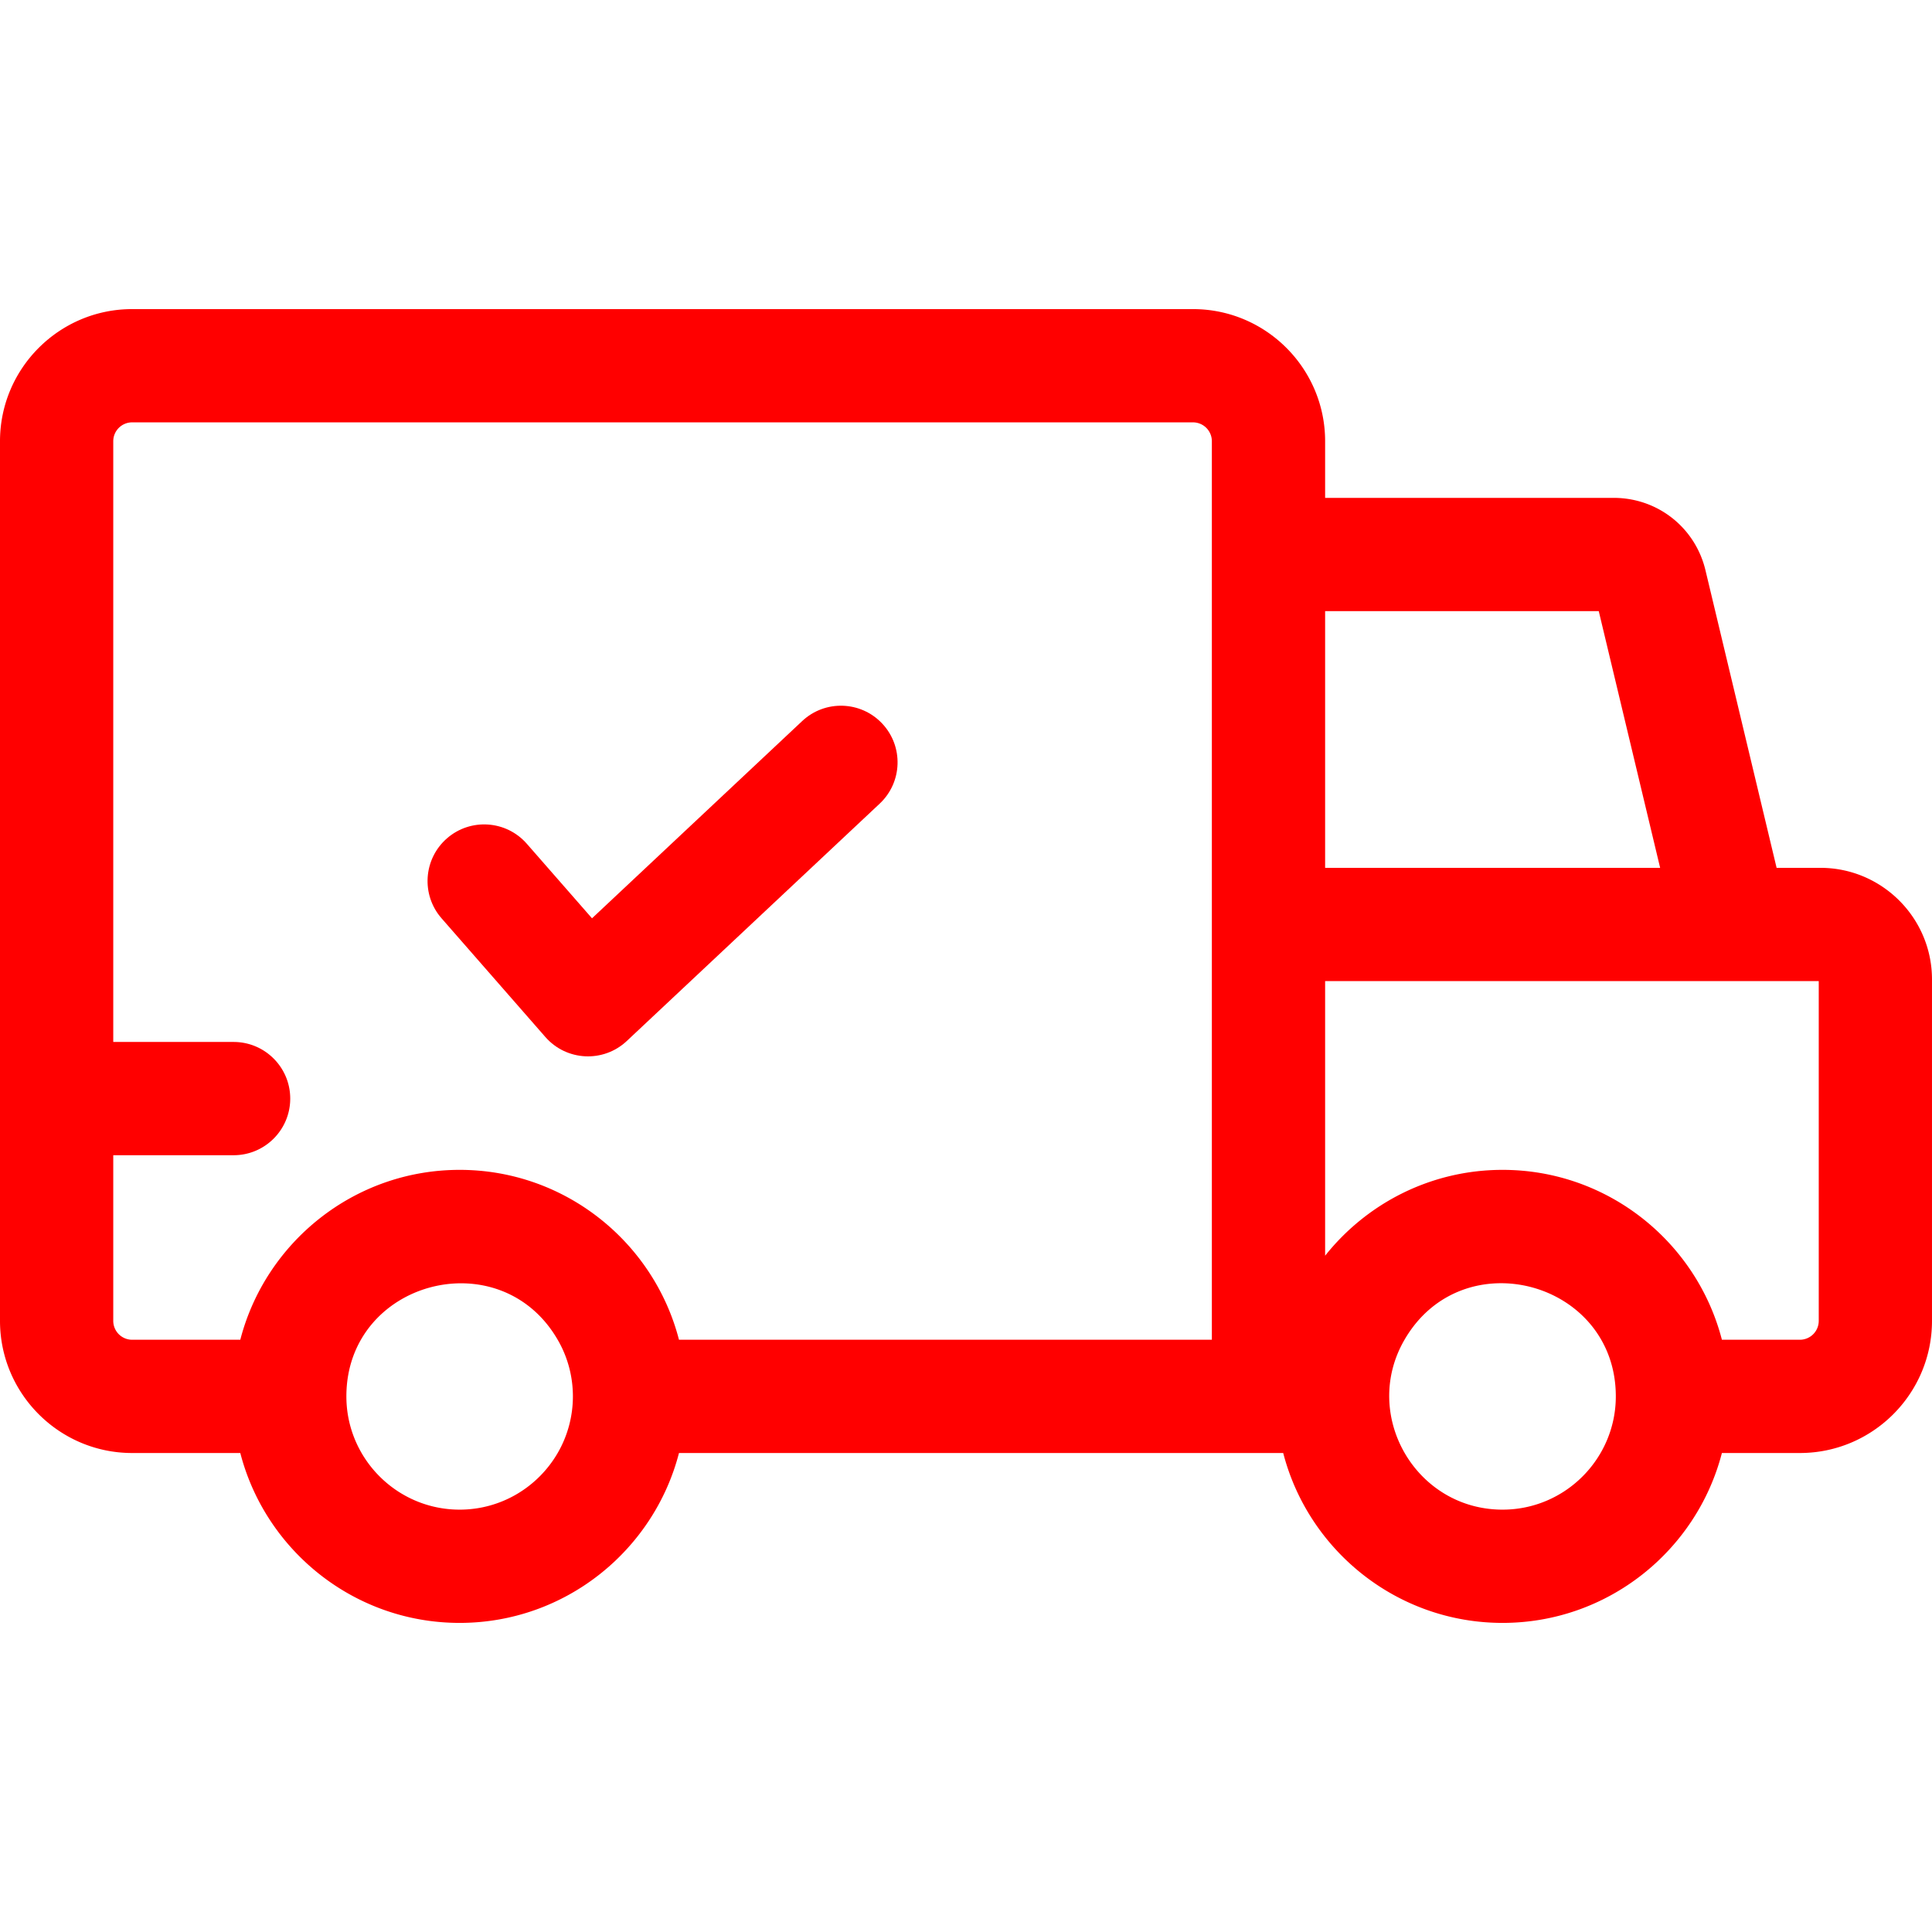
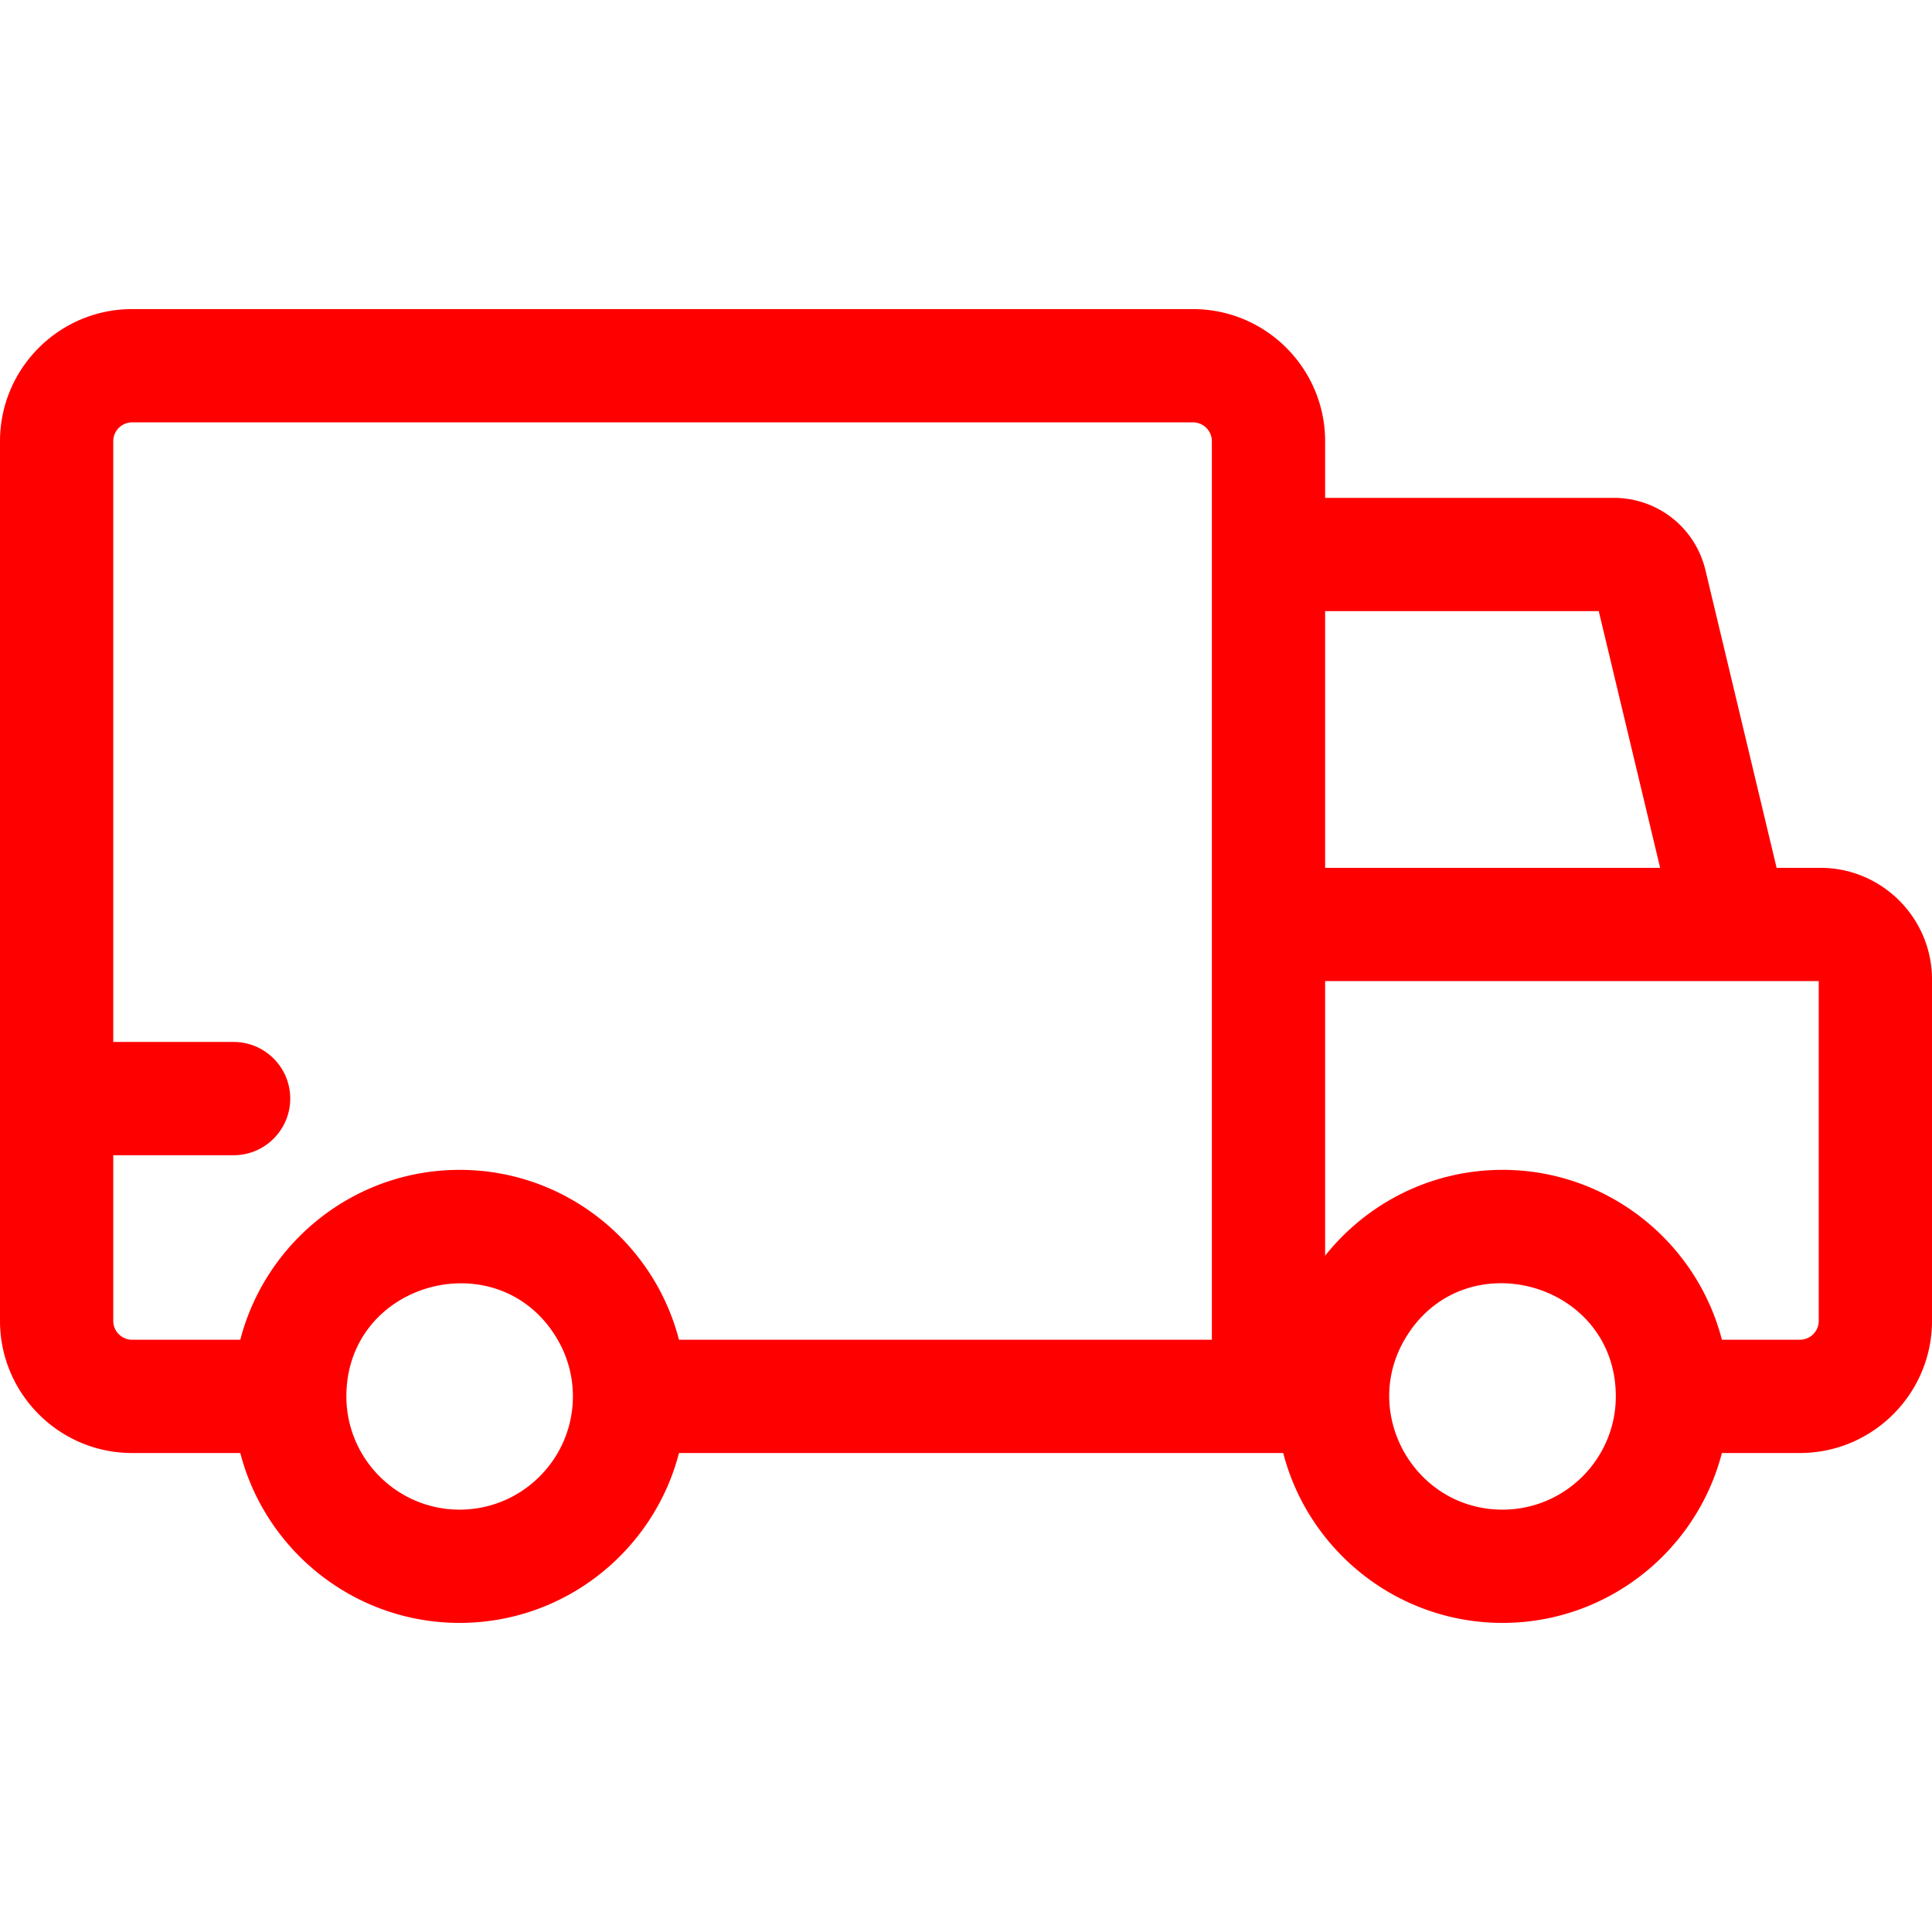
<svg xmlns="http://www.w3.org/2000/svg" version="1.1" x="0" y="0" viewBox="0 0 512 512" style="enable-background:new 0 0 512 512" xml:space="preserve" class="">
  <g>
    <path d="M482.426 229.987H470.82l-18.809-78.678c-2.641-11.406-12.646-19.369-24.372-19.369h-76.467v-15.007c0-19.309-15.708-35.017-35.017-35.017H35.017C15.708 81.915 0 97.623 0 116.932v233.114c0 19.299 15.708 35.017 35.017 35.017h28.664c6.683 25.863 30.215 45.022 58.128 45.022 27.914 0 51.445-19.159 58.128-45.022h160.128c6.683 25.863 30.215 45.022 58.128 45.022s51.445-19.159 58.128-45.022h20.66c19.309 0 35.017-15.708 35.017-35.017v-90.484c.002-16.308-13.264-29.575-29.572-29.575zm-58.739-68.033 16.268 68.033h-88.783v-68.033zM30.015 350.046v-43.901h31.891c8.288 0 15.007-6.719 15.007-15.007s-6.719-15.007-15.007-15.007H30.015V116.932a5.004 5.004 0 0 1 5.002-5.002h281.137a5.004 5.004 0 0 1 5.002 5.002v238.116H179.938c-6.683-25.863-30.215-45.022-58.128-45.022-27.914 0-51.445 19.159-58.128 45.022H35.017a5.01 5.01 0 0 1-5.002-5.002zm91.794 50.024c-16.551 0-30.015-13.48-30.015-30.015 0-30.602 40.687-41.44 55.997-15.007 5.349 9.179 5.409 20.697 0 30.015-5.201 8.964-14.896 15.007-25.982 15.007zm276.385 0c-23.099 0-37.508-25.169-25.983-45.022 15.369-26.533 55.997-15.52 55.997 15.007.001 16.467-13.407 30.015-30.014 30.015zm83.791-50.024a5.004 5.004 0 0 1-5.002 5.002h-20.66c-6.683-25.863-30.215-45.022-58.128-45.022-19.019 0-36.008 8.894-47.023 22.751v-72.776h130.814v90.045z" fill="red" opacity="1" data-original="#0f88ef" />
-     <path d="M144.53 274.82c5.592 6.393 15.372 6.876 21.566 1.063l67.033-62.911c6.043-5.672 6.345-15.169.673-21.213-5.671-6.043-15.168-6.345-21.213-.673l-55.7 52.274-17.28-19.756c-5.457-6.239-14.938-6.872-21.176-1.416-6.238 5.457-6.872 14.938-1.416 21.176z" fill="red" opacity="1" data-original="#0f88ef" />
  </g>
</svg>